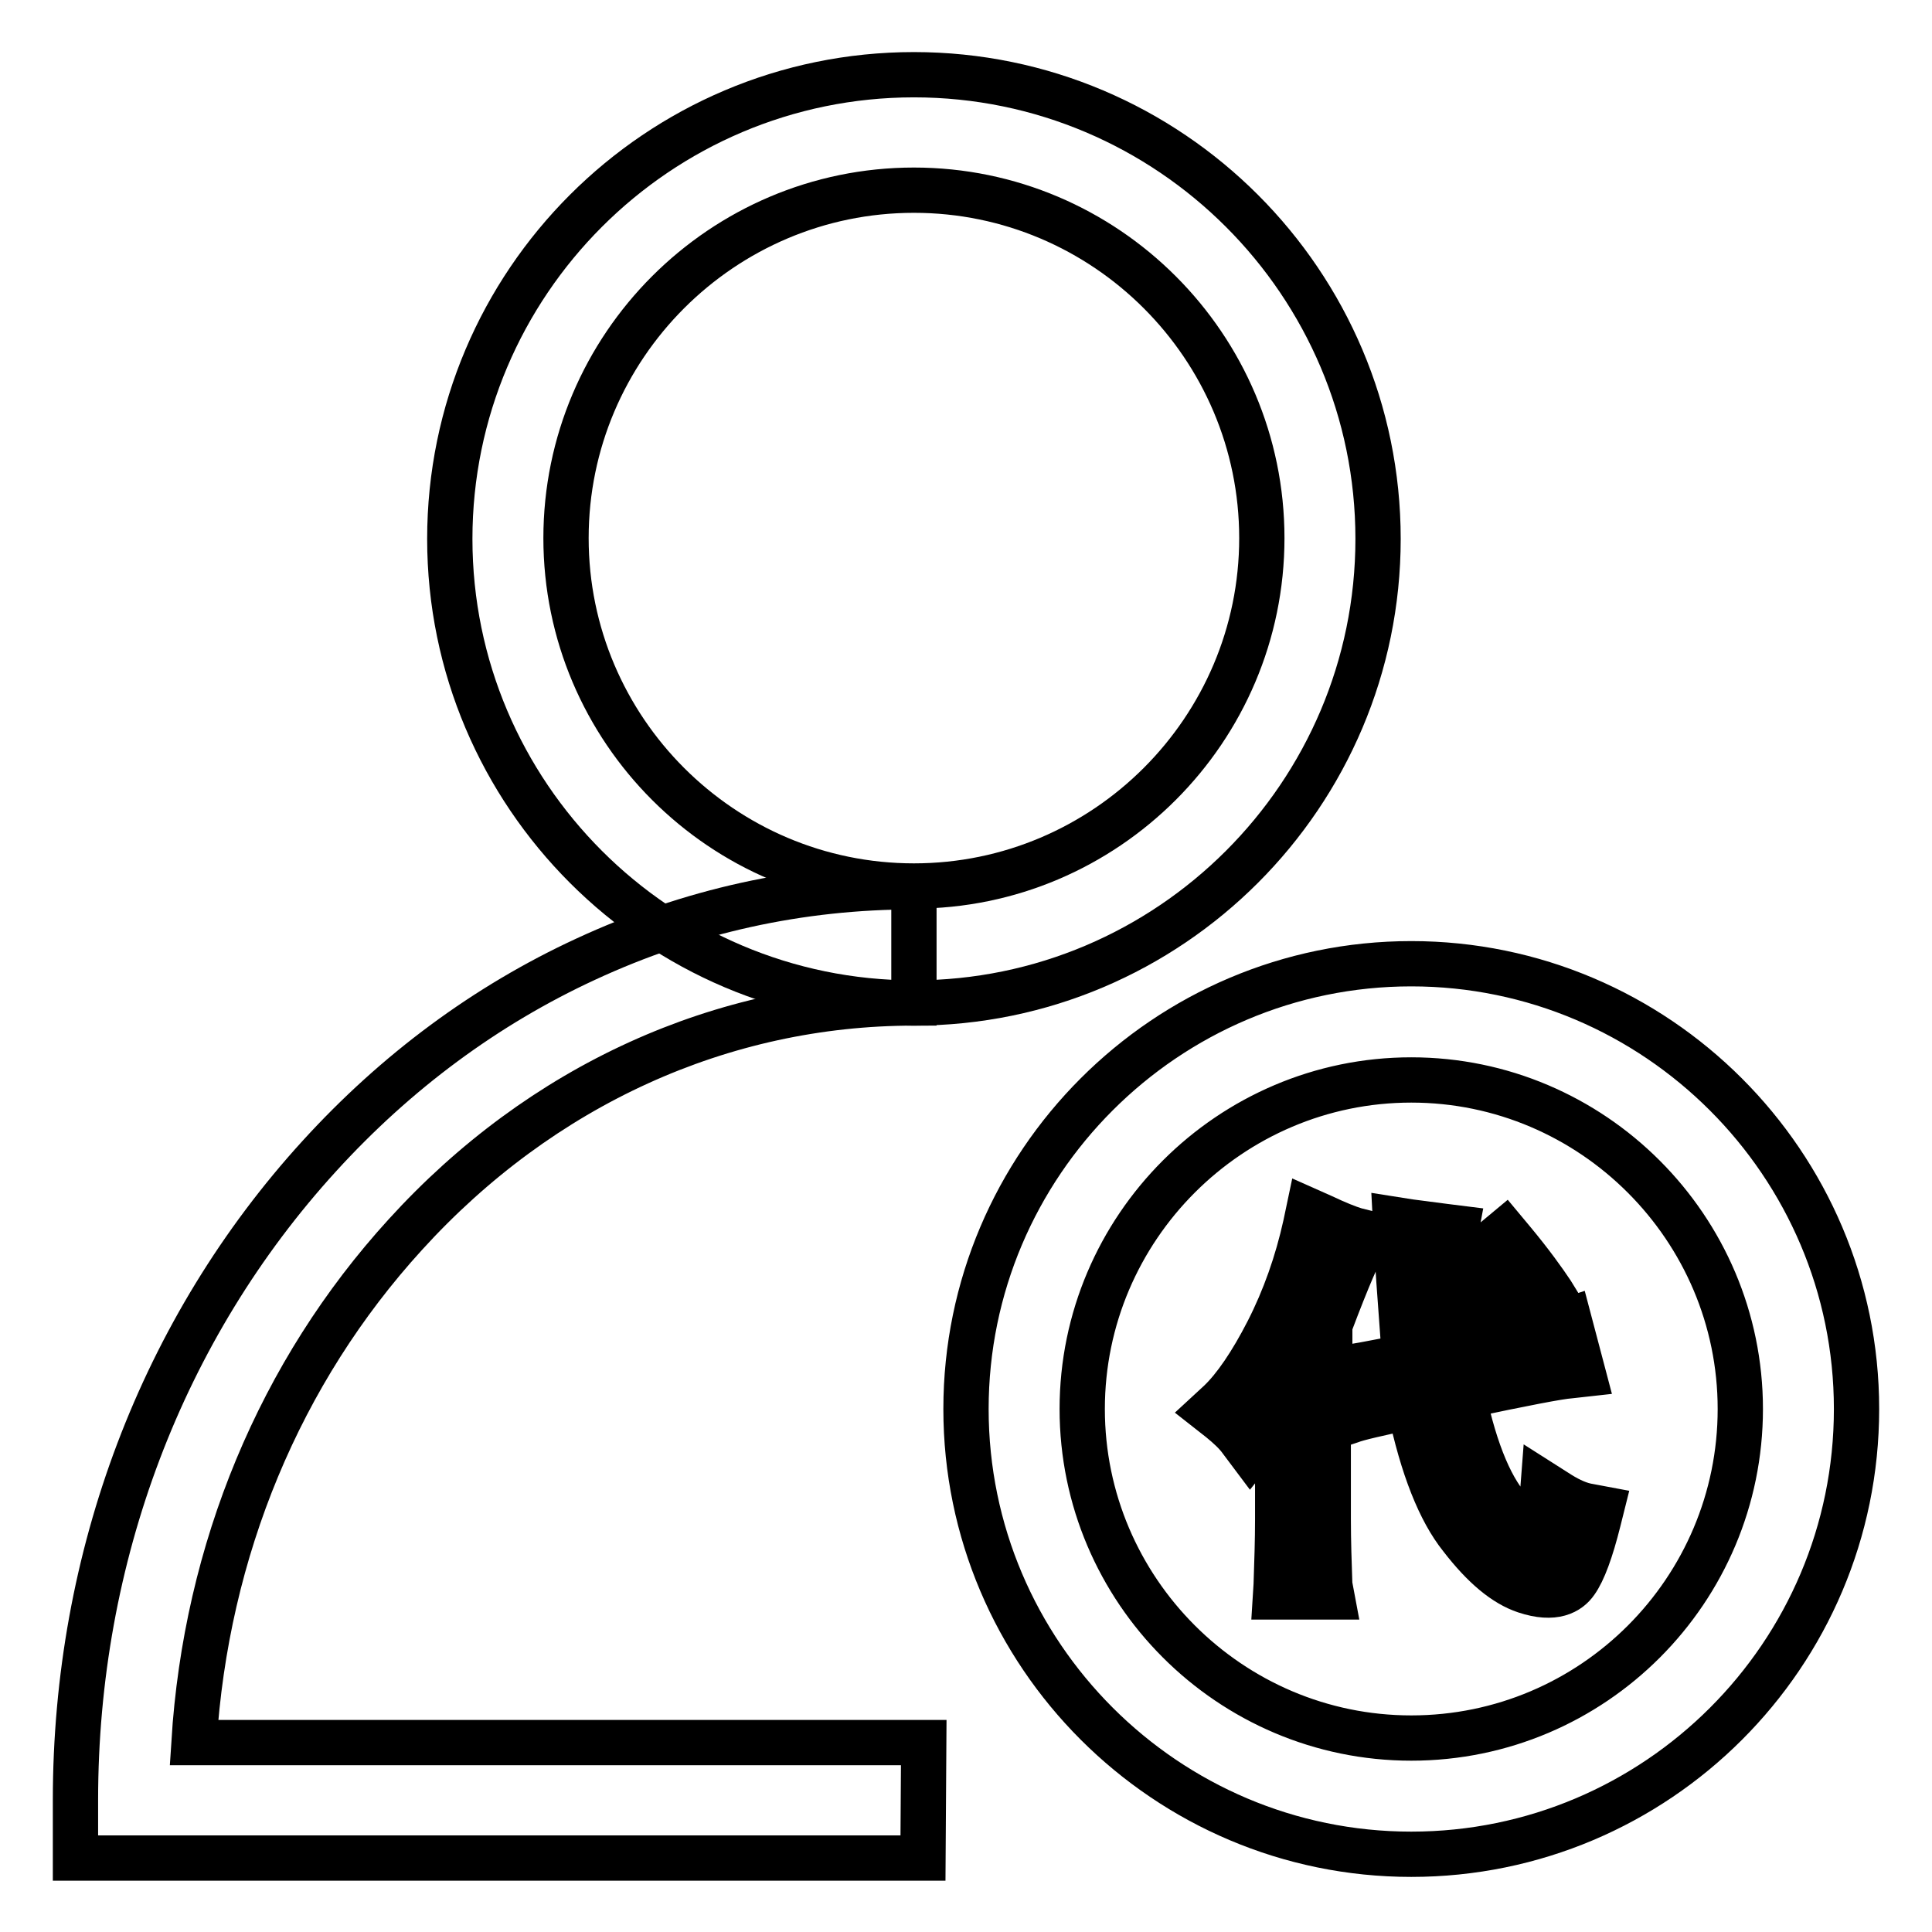
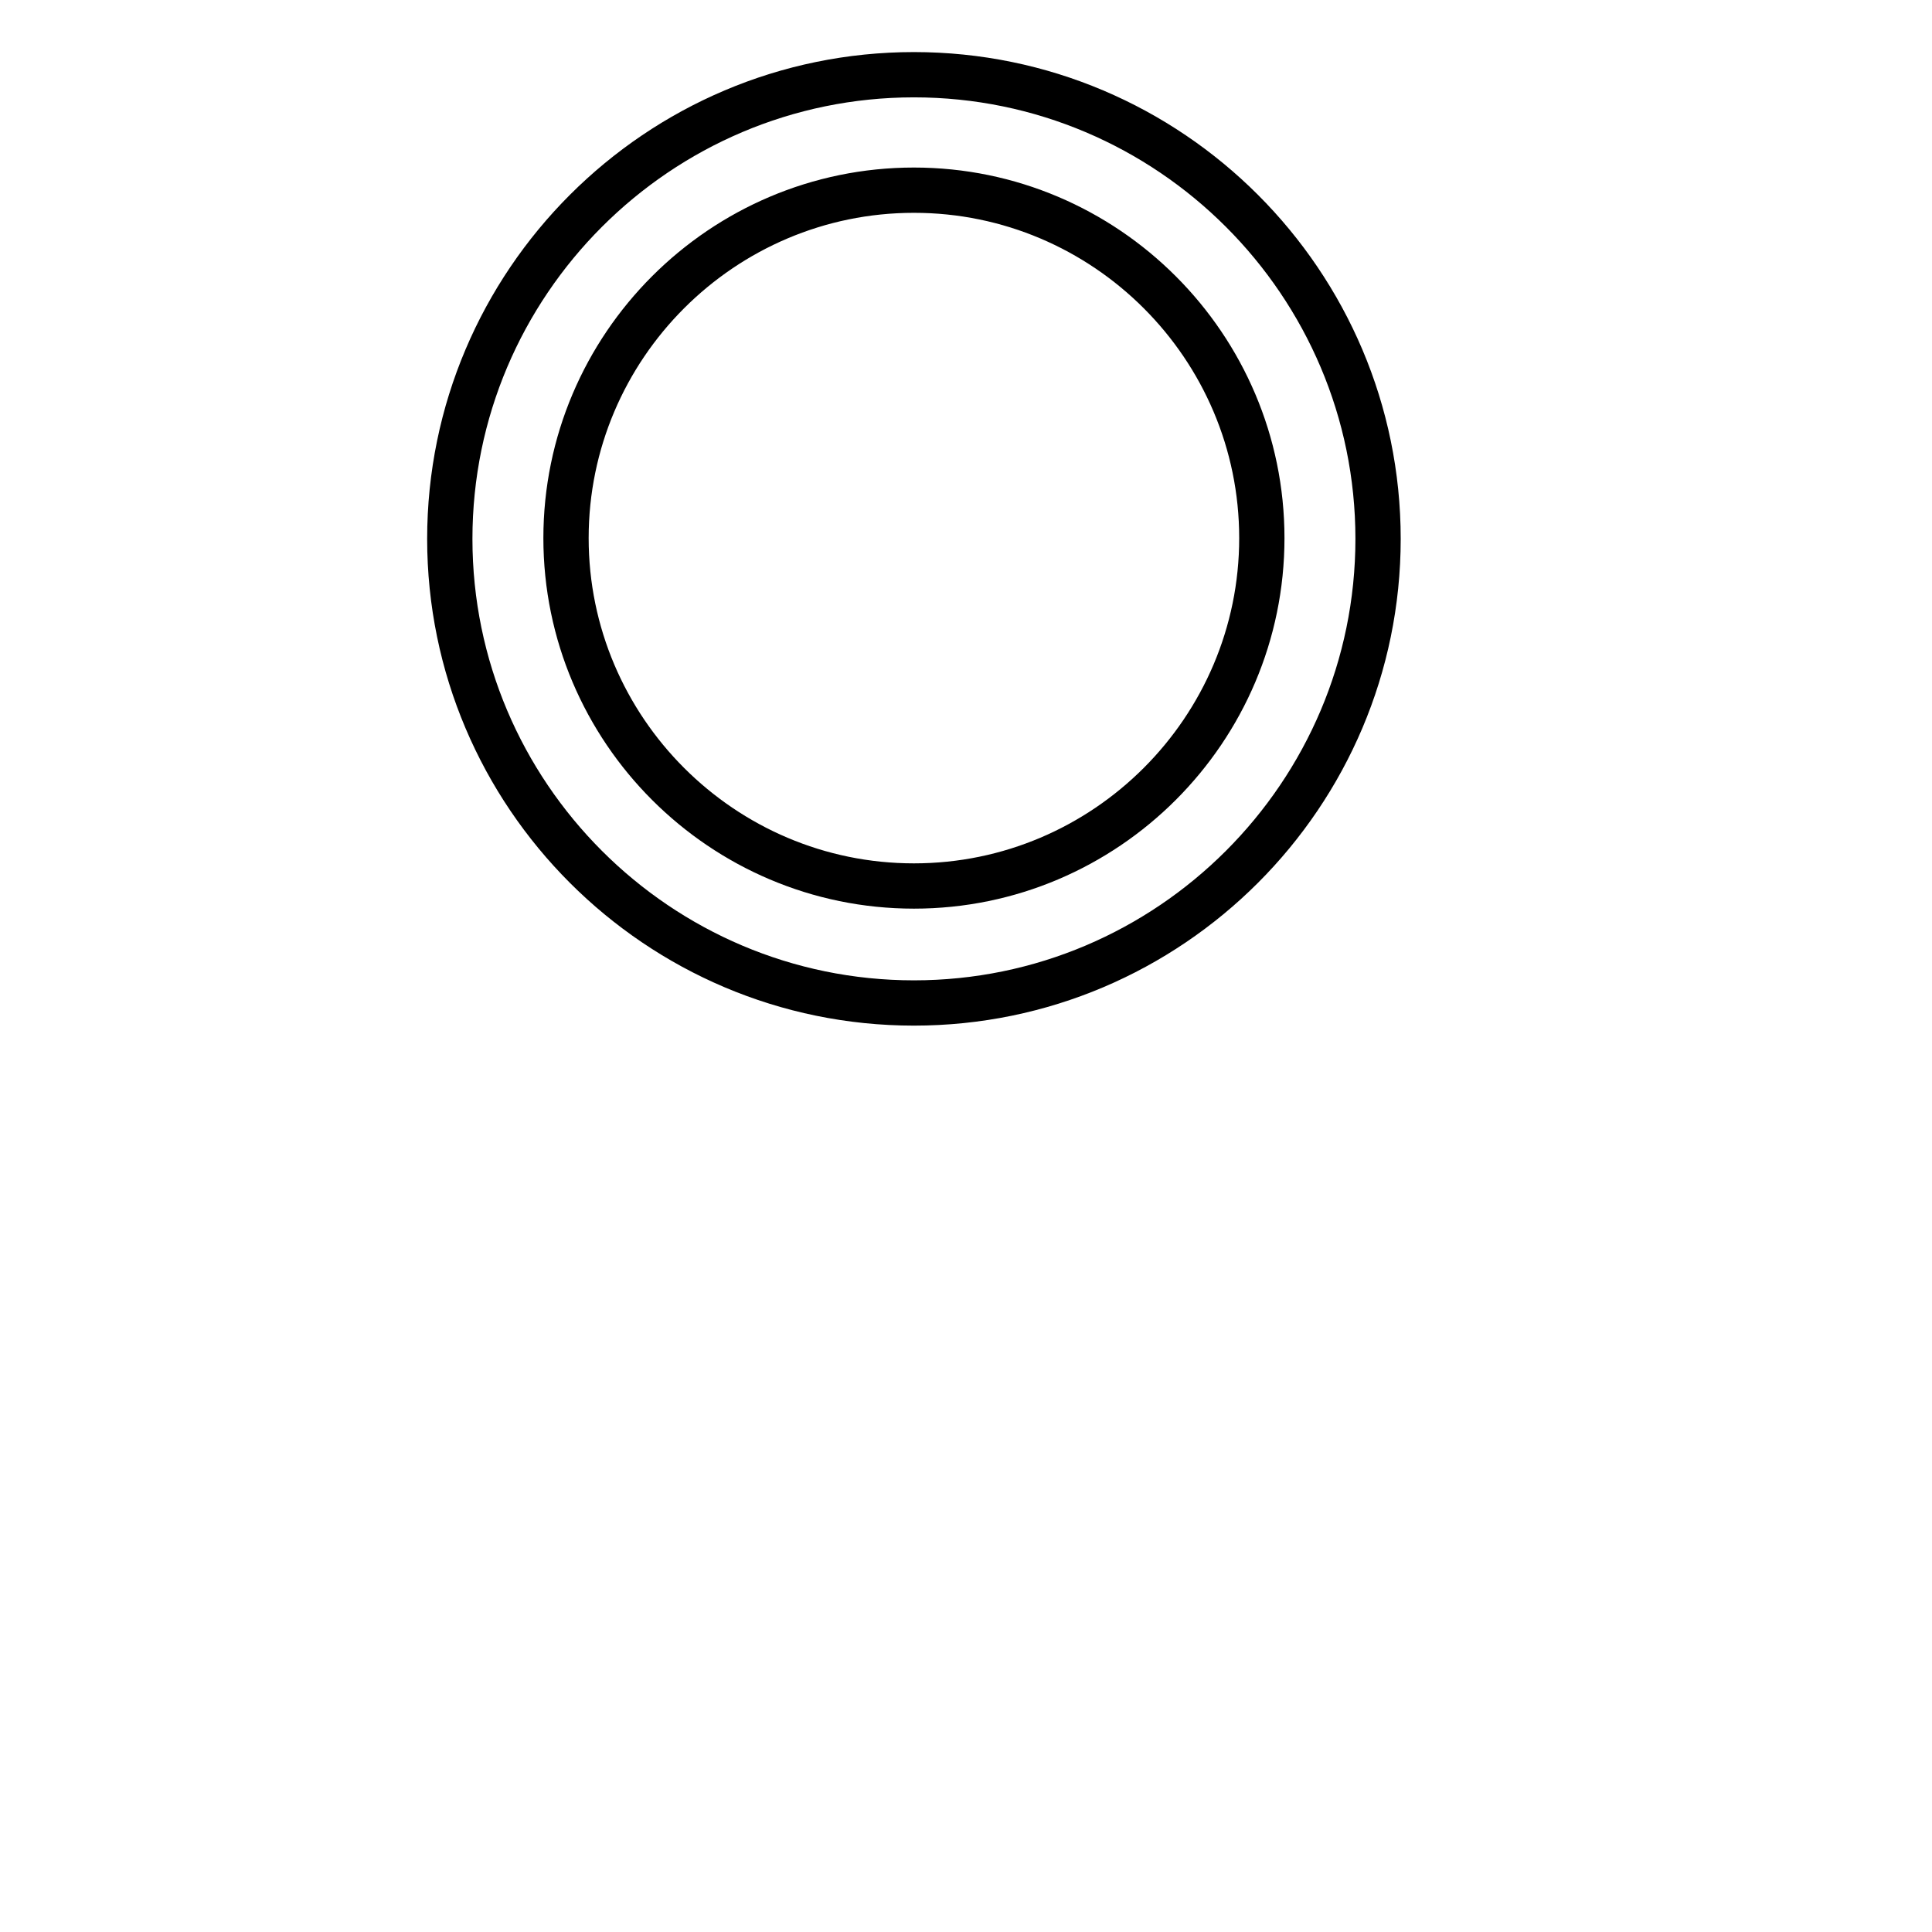
<svg xmlns="http://www.w3.org/2000/svg" version="1.1" x="0px" y="0px" viewBox="0 0 256 256" enable-background="new 0 0 256 256" xml:space="preserve">
  <g>
    <path stroke-width="6" fill-opacity="0" stroke="#000000" d="M121.1,132.9c-33.9,0-61.5-27.6-61.5-61.5c0-33.9,27.6-61.5,61.5-61.5c33.9,0,61.5,27.6,61.5,61.5 C182.6,105.3,155,132.9,121.1,132.9z M121.1,25.2C95.7,25.2,75,45.9,75,71.3c0,25.4,20.7,46.1,46.1,46.1 c25.4,0,46.1-20.7,46.1-46.1C167.2,45.9,146.5,25.2,121.1,25.2z" />
-     <path stroke-width="6" fill-opacity="0" stroke="#000000" d="M122.3,246.2H10v-7.7c0-32.2,11.5-62.5,32.3-85.3c10.2-11.2,22.1-20,35.3-26.1c13.8-6.4,28.4-9.6,43.5-9.6 v15.4c-25.4,0-49.4,10.9-67.4,30.7c-16.6,18.2-26.4,41.8-28,67.3h96.7L122.3,246.2L122.3,246.2z M187,245.7c-32.5,0-59-26.5-59-59 c0-32.5,26.5-59,59-59c32.5,0,59,26.5,59,59C246,219.3,219.5,245.7,187,245.7L187,245.7z M187,143.1c-24,0-43.6,19.6-43.6,43.6 s19.6,43.6,43.6,43.6c24.1,0,43.6-19.6,43.6-43.6S211,143.1,187,143.1L187,143.1z" />
-     <path stroke-width="6" fill-opacity="0" stroke="#000000" d="M174.7,175.3v26c0,2.9,0.1,5.8,0.2,8.8h-4.3c0.1-3,0.2-5.9,0.2-8.8v-18.6c-2,3.3-3.8,5.7-5.1,7.4 c-0.8-1.1-1.8-2.1-3.1-3.1c2.2-2,4.4-5.3,6.7-9.8c2.3-4.5,4-9.3,5.1-14.5c2,1,3.6,1.6,4.7,1.8C178.4,165.8,176.9,169.4,174.7,175.3 L174.7,175.3z M186.6,163.4c0.8,0.1,2.4,0.3,4.7,0.6c-0.3,1.6-0.1,7,0.6,16.2c6.5-1.2,11.6-2.4,15.1-3.5l1,3.9 c-1.5,0.1-6.7,1.2-15.7,3.1c1.6,8.6,4.1,14.5,7.3,17.8c3.2,3.3,5,4.2,5.5,2.6c0.5-1.5,0.8-3.1,0.9-4.9c1.5,1,3,1.6,4.5,1.8 c-1,3.8-1.9,6.3-2.8,7.6c-0.9,1.2-2.5,1.4-4.9,0.6c-2.4-0.8-5-3-7.8-6.5c-2.8-3.5-5.1-9.6-6.8-18.2c-5.2,1.1-8.4,1.8-9.6,2.2 l-1.2-3.9c2.2-0.3,5.7-0.9,10.4-1.8C187.1,172.1,186.7,166.3,186.6,163.4L186.6,163.4z M204.4,172c-1.2,0.8-2.5,1.7-3.7,2.6 c-1.2-2.3-2.8-4.6-4.7-7c1.1-0.7,2.2-1.5,3.3-2.5C201.7,168.2,203.4,170.5,204.4,172z" />
-     <path stroke-width="6" fill-opacity="0" stroke="#000000" d="M176.5,211.6H169l0.1-1.6c0.1-3,0.2-5.9,0.2-8.7v-13.5c-0.9,1.3-1.7,2.3-2.4,3.2l-1.2,1.5l-1.2-1.6 c-0.7-1-1.7-1.9-2.8-2.8l-1.4-1.1l1.3-1.2c2-1.9,4.2-5.1,6.4-9.4c2.2-4.3,3.9-9.1,5-14.1l0.4-1.9l1.8,0.8c1.9,0.9,3.4,1.5,4.4,1.8 l2,0.5l-1.1,1.8c-0.5,0.9-1.7,3.4-4.3,10.3v5.9l0.9-0.1c1.9-0.2,4.9-0.8,9-1.6c-0.6-8.1-1-13.5-1.1-16.3l-0.1-1.9l1.9,0.3 c0.8,0.1,2.3,0.3,4.6,0.6l1.6,0.2l-0.3,1.6c-0.2,1-0.2,4.2,0.5,14.1c2.5-0.5,4.8-1,6.8-1.4l-0.8-1.5c-1.2-2.2-2.7-4.5-4.5-6.7 l-1.1-1.4l1.5-0.9c1-0.6,2-1.4,3.1-2.3l1.2-1l1,1.2c2.5,3,4.2,5.4,5.2,6.9l0.8,1.3l-1.3,0.8c-1.2,0.8-2.4,1.7-3.6,2.6l-1.3,1 c2.4-0.6,4.5-1.1,6.2-1.6l1.5-0.5l1.9,7.2l-1.8,0.2c-1.4,0.1-6.1,1-14.1,2.7c1.6,7.5,3.8,12.7,6.6,15.5c1.7,1.7,2.6,2.4,3.1,2.7 c0.3-1.2,0.6-2.6,0.7-4l0.2-2.6l2.2,1.4c1.3,0.8,2.6,1.4,3.9,1.6l1.6,0.3l-0.4,1.6c-1,4-2,6.7-3,8.1c-0.9,1.3-2.8,2.5-6.7,1.2 c-2.7-0.9-5.5-3.2-8.5-7.1c-2.8-3.5-5.1-9.2-6.8-17.3c-4.2,0.9-6.9,1.5-7.9,1.9l-1.5,0.5l-1.4-4.3v16.8c0,2.9,0.1,5.8,0.2,8.7 L176.5,211.6L176.5,211.6z M172.2,208.5h1.1c-0.1-2.4-0.2-4.9-0.2-7.3V175l0.1-0.2c1.6-4.3,2.9-7.5,3.8-9.4 c-0.4-0.2-0.9-0.4-1.4-0.6c-1.1,4.6-2.7,9-4.8,13.1c-2,3.9-3.9,6.9-5.9,9c0.3,0.2,0.5,0.5,0.8,0.7c1.1-1.5,2.4-3.4,3.8-5.8l2.8-4.6 v24C172.4,203.6,172.3,206,172.2,208.5z M189.4,182.6l0.3,1.5c1.7,8.3,3.9,14.2,6.6,17.6c2.6,3.3,5,5.3,7.1,6 c1.1,0.4,2.6,0.7,3.2-0.1c0.5-0.6,1.2-2.1,2.1-5.5c-0.5-0.2-0.9-0.3-1.4-0.5c-0.2,1-0.4,2-0.7,3c-0.4,1.2-1.3,1.6-1.8,1.7 c-1.5,0.4-3.4-0.7-6.3-3.8c-3.4-3.5-6-9.6-7.7-18.6l-0.3-1.5l1.5-0.3c6.9-1.5,11.6-2.4,14.1-2.8l-0.2-0.7c-3.4,1-8.1,2-13.8,3.1 l-1.7,0.3l-0.1-1.7c-0.7-8.9-0.8-12.9-0.7-14.9c-0.5-0.1-1-0.1-1.4-0.2c0.2,3.2,0.6,8.5,1.1,15.7l0.1,1.4l-1.3,0.3 c-3.6,0.7-6.6,1.3-8.7,1.6l0.2,0.7c1.7-0.4,4.4-1,8.3-1.9L189.4,182.6L189.4,182.6z M198.2,168c1.1,1.4,2.1,2.9,3,4.3 c0.4-0.3,0.7-0.5,1.1-0.8c-0.8-1.1-1.8-2.5-3.2-4.2C198.8,167.6,198.5,167.8,198.2,168L198.2,168z" />
  </g>
</svg>